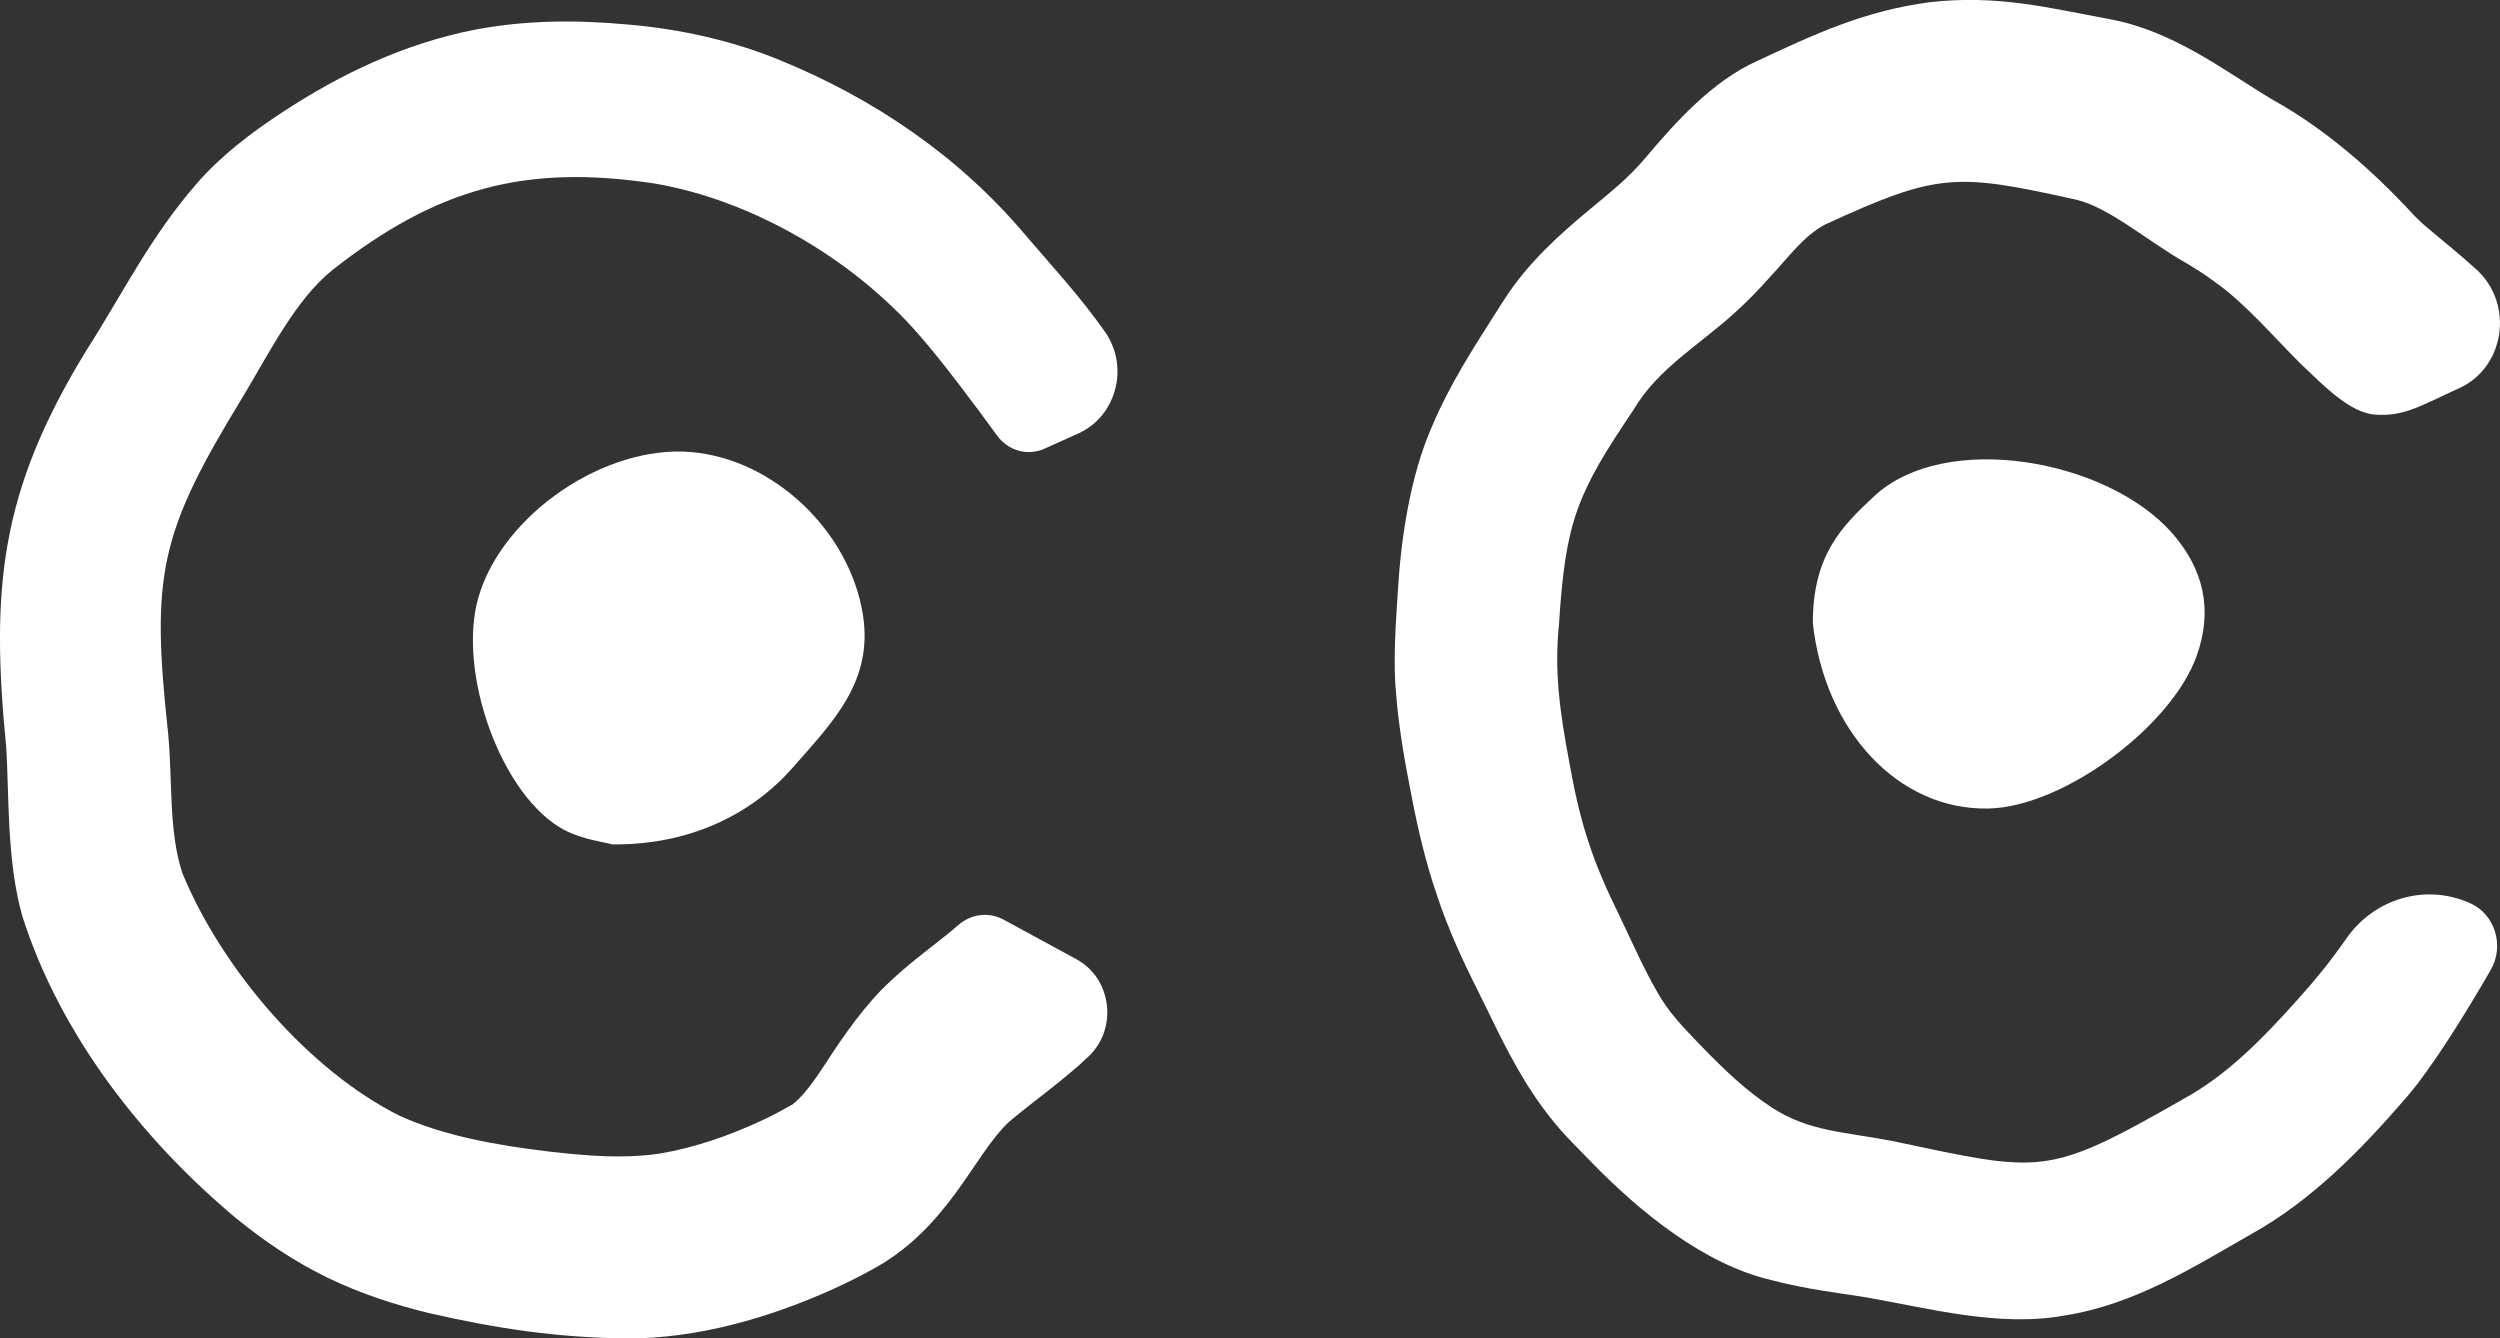
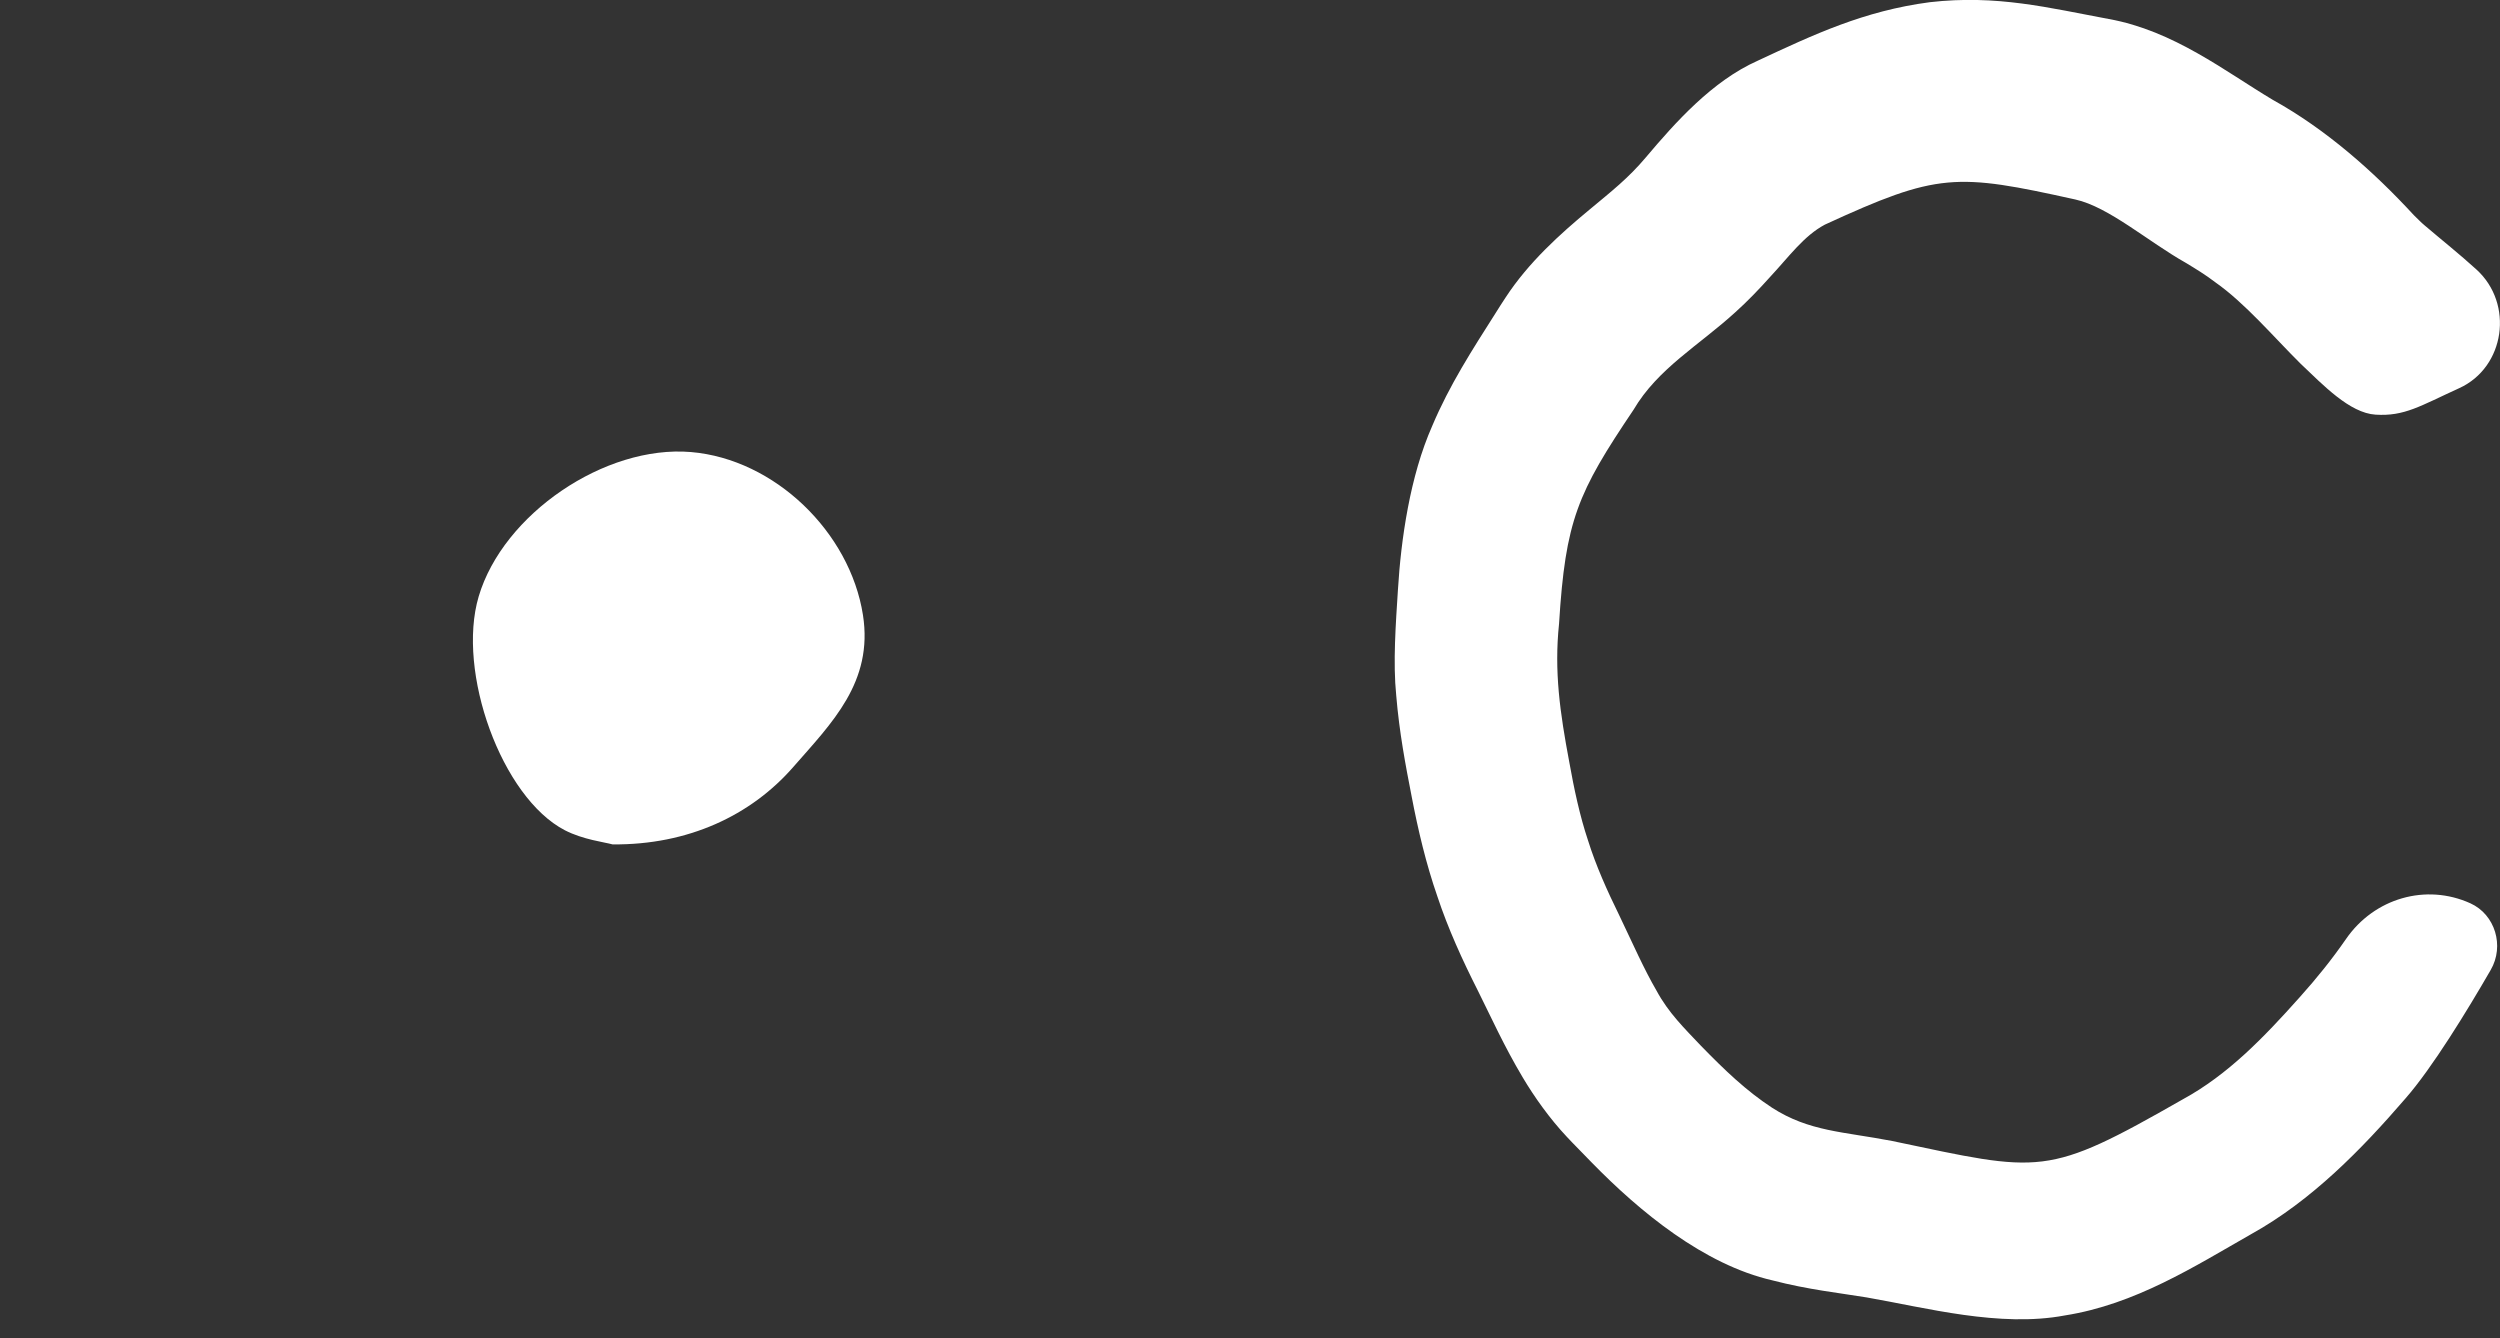
<svg xmlns="http://www.w3.org/2000/svg" version="1.1" id="Layer_1" x="0px" y="0px" viewBox="0 0 1000 535.39" style="enable-background:new 0 0 1000 535.39;" xml:space="preserve">
  <rect x="0" y="0" width="1000" height="535.39" fill="#333333" stroke="none" />
  <style type="text/css">
	.st0{fill:#FFFFFF;}
</style>
  <g>
    <path class="st0" d="M245.02,337.76c-3.13-0.89-11.82-1.9-19.08-5.66c-25.28-13.11-43.39-63.39-34.47-93.5   c9.76-32.97,50.54-60.7,84.95-57.78c33.47,2.84,63.56,32.02,68.76,65.17c4.22,26.88-12.53,43.25-27.87,60.81   C300.38,326.2,275.23,338.04,245.02,337.76" />
-     <path class="st0" d="M725.13,249.17c0-27.42,11.93-38.85,24.33-50.5c28.48-26.76,93.64-14.91,119.48,14.68   c12.44,14.25,16.37,30.52,9.69,49.11c-10.18,28.31-53.41,60.33-83.28,60.95C759.15,324.14,729.79,292.14,725.13,249.17" />
-     <path class="st0" d="M367.85,134.21C341,103.23,300.31,79.9,261.64,73.37c-51.5-7.74-86.81,1.73-128.74,34.69   c-14.72,11.86-25.23,33.19-35.73,50.6c-33.36,54.65-36.87,71.06-29.9,134.83c1.85,20.6,0.16,38.59,5.65,55.72   c15.95,38.63,50.69,79.01,86.9,97.08c17.81,8.13,38.96,11.81,59.34,14.28c15.81,1.82,29.96,2.98,44.62,0.88   c14.39-2.43,28.29-7.3,41.68-13.6c3.88-1.79,7.86-4.01,11.6-6.1c4.76-3.74,9.18-10.26,13.78-17.28   c6.34-9.86,15.8-23.39,25.25-31.91c6.21-5.99,14.73-12.41,20.16-16.73c2.47-1.93,4.81-3.81,6.92-5.68   c5.11-4.55,12.29-5.54,18.25-2.3c7.99,4.35,19.13,10.4,29.17,15.85c14.08,7.66,16.63,27.62,4.91,38.8   c-10.03,9.57-21.32,17.36-31.56,25.96c-2,1.71-3.7,3.75-5.38,5.76c-7.33,9.15-13.49,20.36-22.5,30.87   c-5.42,6.5-12.61,13.74-22.01,19.68c-6.45,3.97-13.35,7.42-20.17,10.57c-26.04,11.82-55.14,20.21-83.54,20.04   c-28.23-0.38-51.73-3.99-78.95-10.18c-13.19-3.26-26.73-7.54-40.39-14.13c-13.92-6.79-25.74-14.98-36.71-23.89   C57.08,456,24.16,414.18,8.94,366.5c-6.25-22.17-5.25-47.24-6.42-67.37c-6.38-64.22-2.34-102.75,31.83-158.64   c14.6-22.79,25.54-45.41,44.13-66.8c9.45-11.07,22.11-20.69,34.35-28.72c23.65-15.5,48.76-27.45,76.86-33.04   c21.12-4.01,41.13-3.98,61.74-2.09c20.29,1.73,41.32,6.36,59.95,13.99c37.73,15.31,72.08,38.45,98.81,70.22   c10.6,12.41,22.06,24.72,31.88,38.78c9.73,13.94,4.46,33.72-10.72,40.55l-13.51,6.08c-6.72,3.03-14.55,0.89-18.97-5.2   C390.62,162.93,377.25,144.93,367.85,134.21" />
    <path class="st0" d="M962.19,439.38c-17.48,20.28-37.5,40.84-61.71,54.27c-22.64,12.9-46.34,28.09-74.55,32.53   c-25.98,4.9-55.61-3.1-79.32-7.22c-10.71-1.76-23.38-3.1-37.59-6.8c-27.48-6.29-53.2-27.55-72.39-47.21   c-2.28-2.42-7.78-7.9-9.93-10.26c-6.74-7.16-12.92-15.83-17.61-23.72c-7.53-12.63-12.83-24.48-17.98-34.78   c-6.11-12.07-11.89-24.72-16.16-37.62c-4.48-12.87-7.75-26.64-10.31-40.08c-2.39-12.26-4.93-25.57-6.15-40.29   c-1.34-13.21-0.18-28.71,0.68-42.27c1.22-20.17,4.83-45.44,13.68-65.47c6.93-16.46,16.15-30.68,25.34-45.15   c0.9-1.57,3.08-4.76,4.02-6.27c9.17-14.05,21.77-25.41,33.59-35.19c8.86-7.39,15.43-12.46,22.58-20.95   c11.78-13.95,26.5-30.48,44.61-38.57c22.58-10.55,42.58-19.98,68.94-23.45c26.84-3.07,47.49,2.25,71.56,6.72   c26,4.67,46.64,21.02,65.59,32.32c21.26,11.78,40.32,28.62,56.45,46.14c1.33,1.25,2.92,2.97,4.4,4.17   c6.69,5.71,13.83,11.37,20.66,17.59c15.07,13.71,11.43,39.09-6.89,47.44c-15.67,7.14-21.9,11.34-33.49,10.6   c-10.38-0.66-21.01-11.9-29.97-20.38c-10.89-10.8-22.21-24.23-34.19-32.62c-3.62-2.8-7.91-5.43-11.82-7.78   c-14.95-8.43-30.69-22.3-44.08-25.28c-47.8-10.6-54.91-10.8-100.22,10.06c-8.42,4.49-14.29,12.77-22.01,21.04   c-4.1,4.59-9.06,9.77-13.85,14.05c-14.37,13.12-30.98,22.47-40.65,38.95c-22.42,33.29-27.23,44.18-29.8,85.59   c-1.99,19.04,0.34,35.4,4.11,55.44c1.85,10.37,4.15,21.31,7.48,31.24c3.15,10.1,7.72,20.23,12.37,29.7   c5.52,11.58,10.16,22.04,14.99,30.32c4.83,8.97,11.19,15.12,17.79,22.1c9.65,9.9,18.11,18.01,28.46,24.79   c14.88,9.58,28.57,9.55,48.04,13.31c60.11,12.62,61.33,14.72,116.34-16.71c17.93-9.77,32.26-24.63,46.67-40.78   c6.83-7.6,13.02-15.32,18.53-23.3c11.31-16.38,32.02-22.32,49.76-14.28c9.88,4.48,13.7,17.02,8.13,26.64   C986.93,404.18,972.94,427.11,962.19,439.38" />
  </g>
</svg>